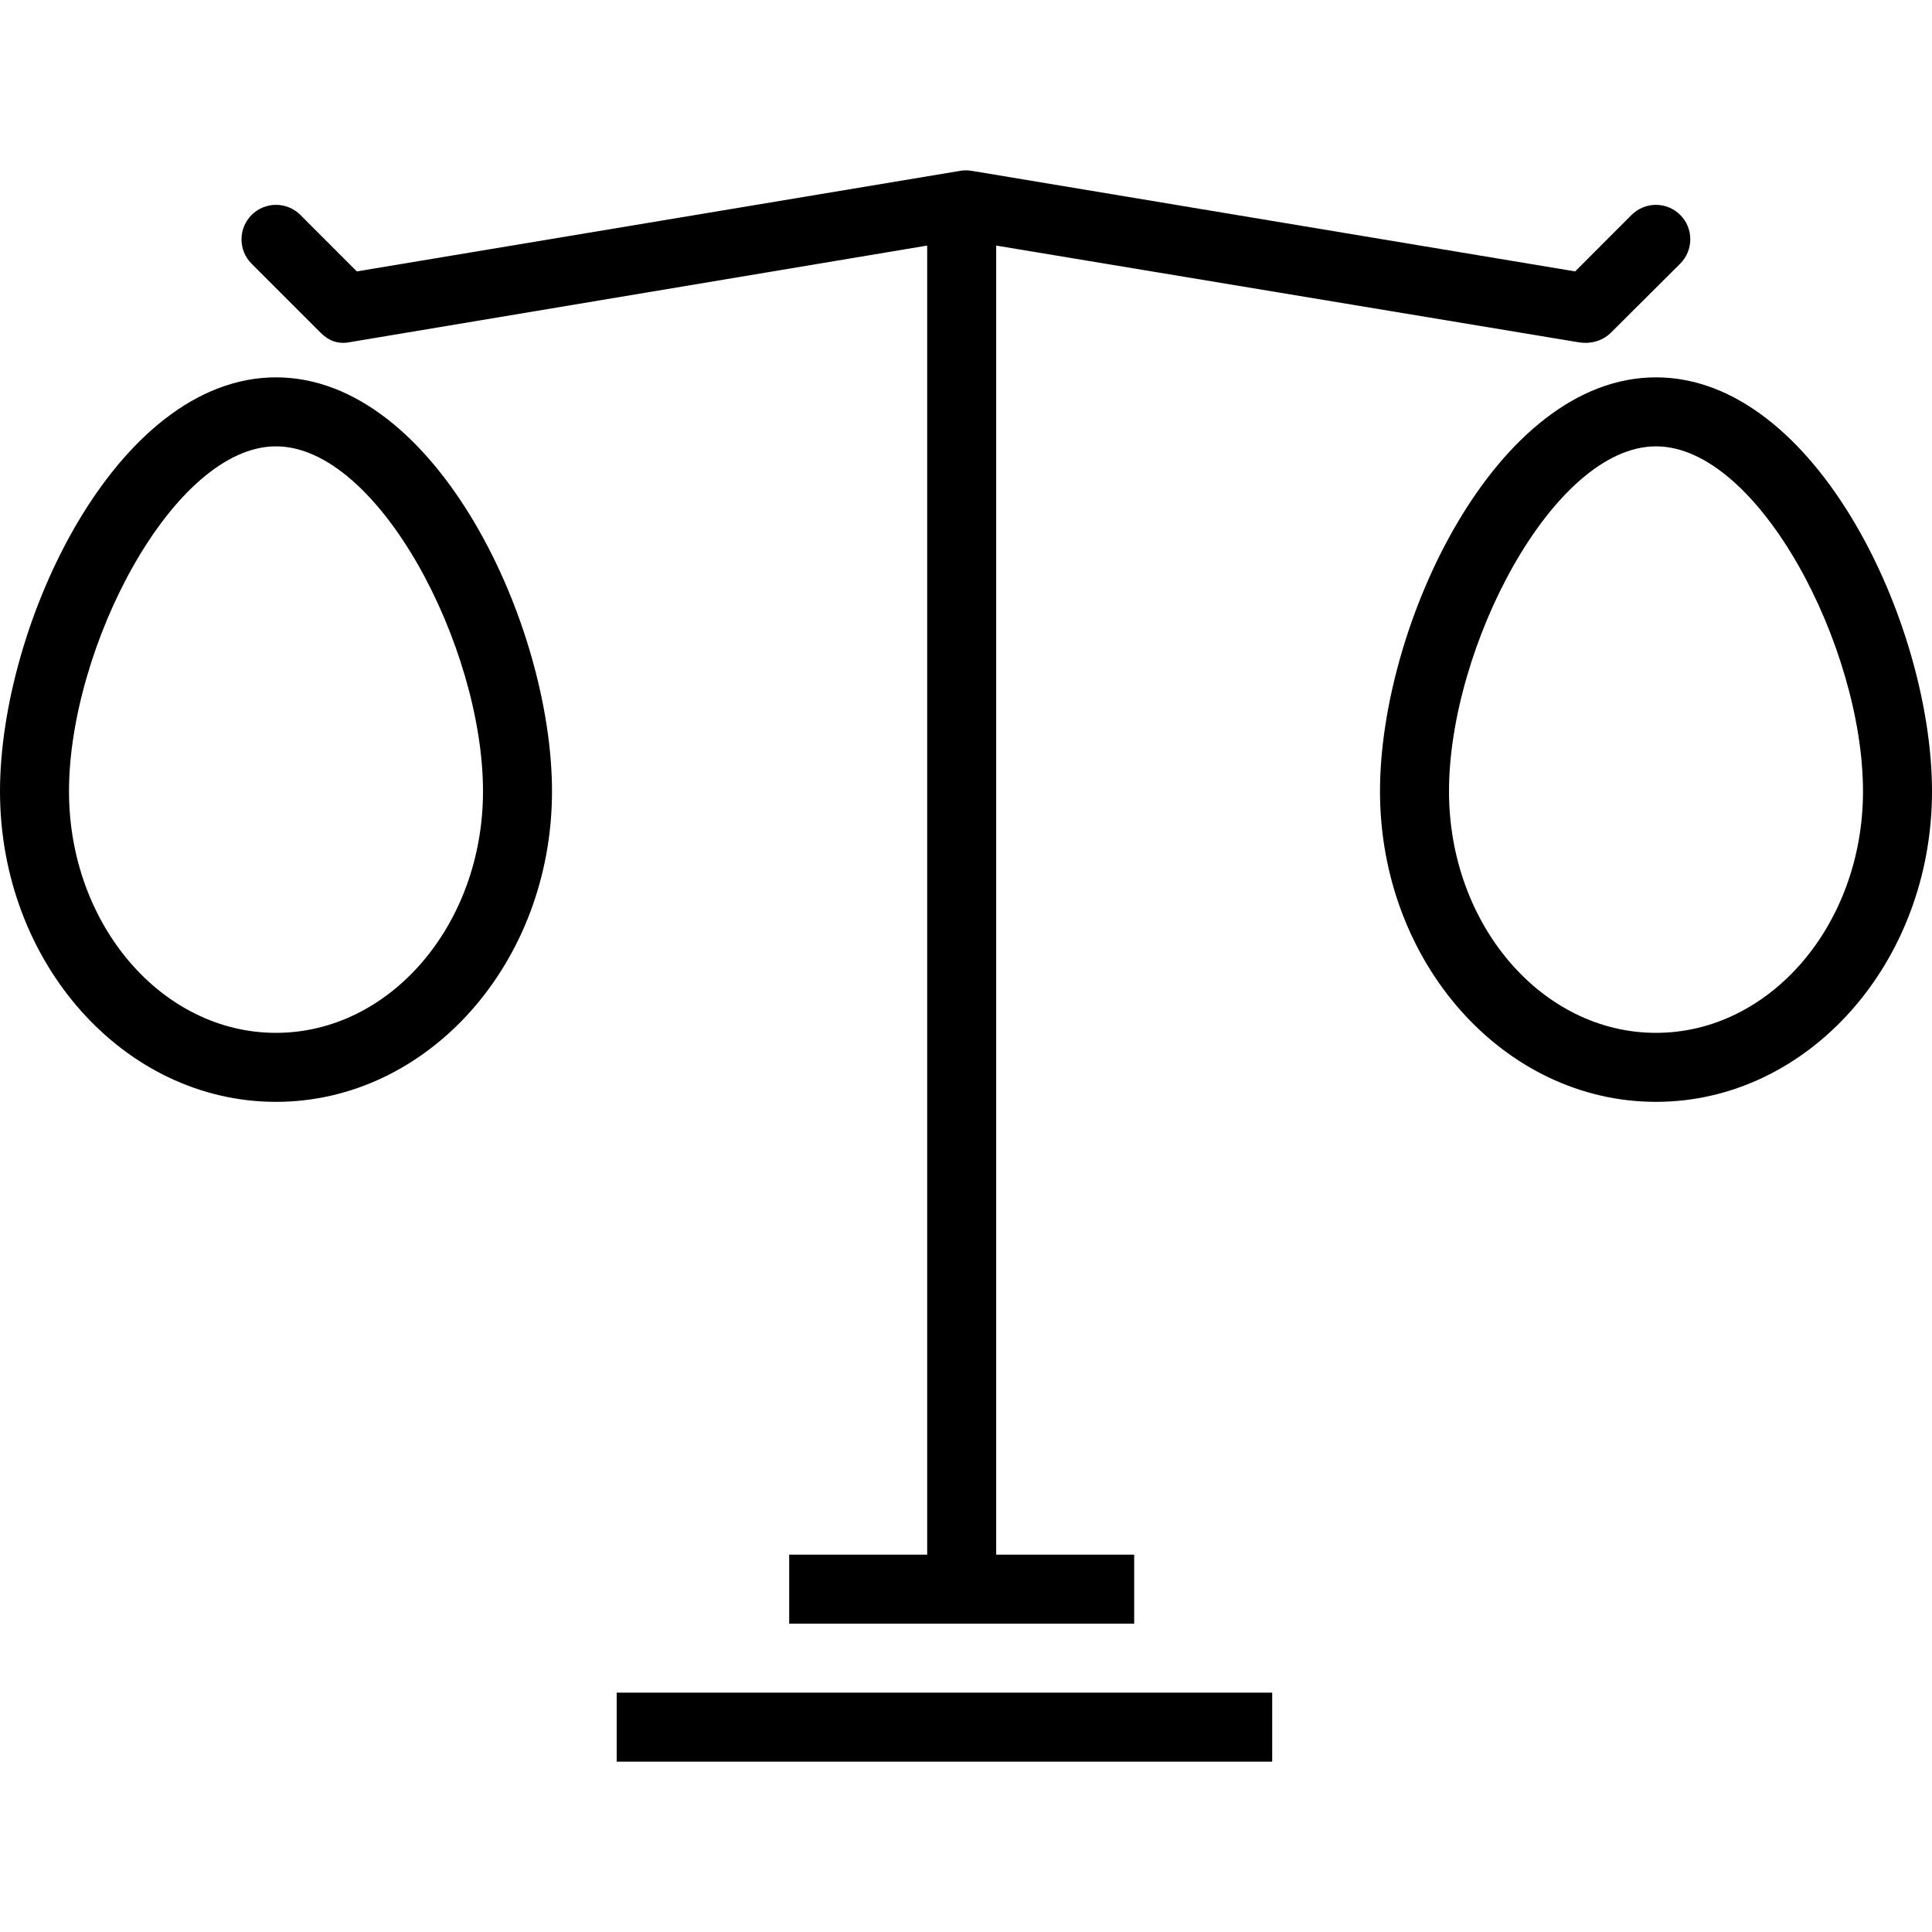
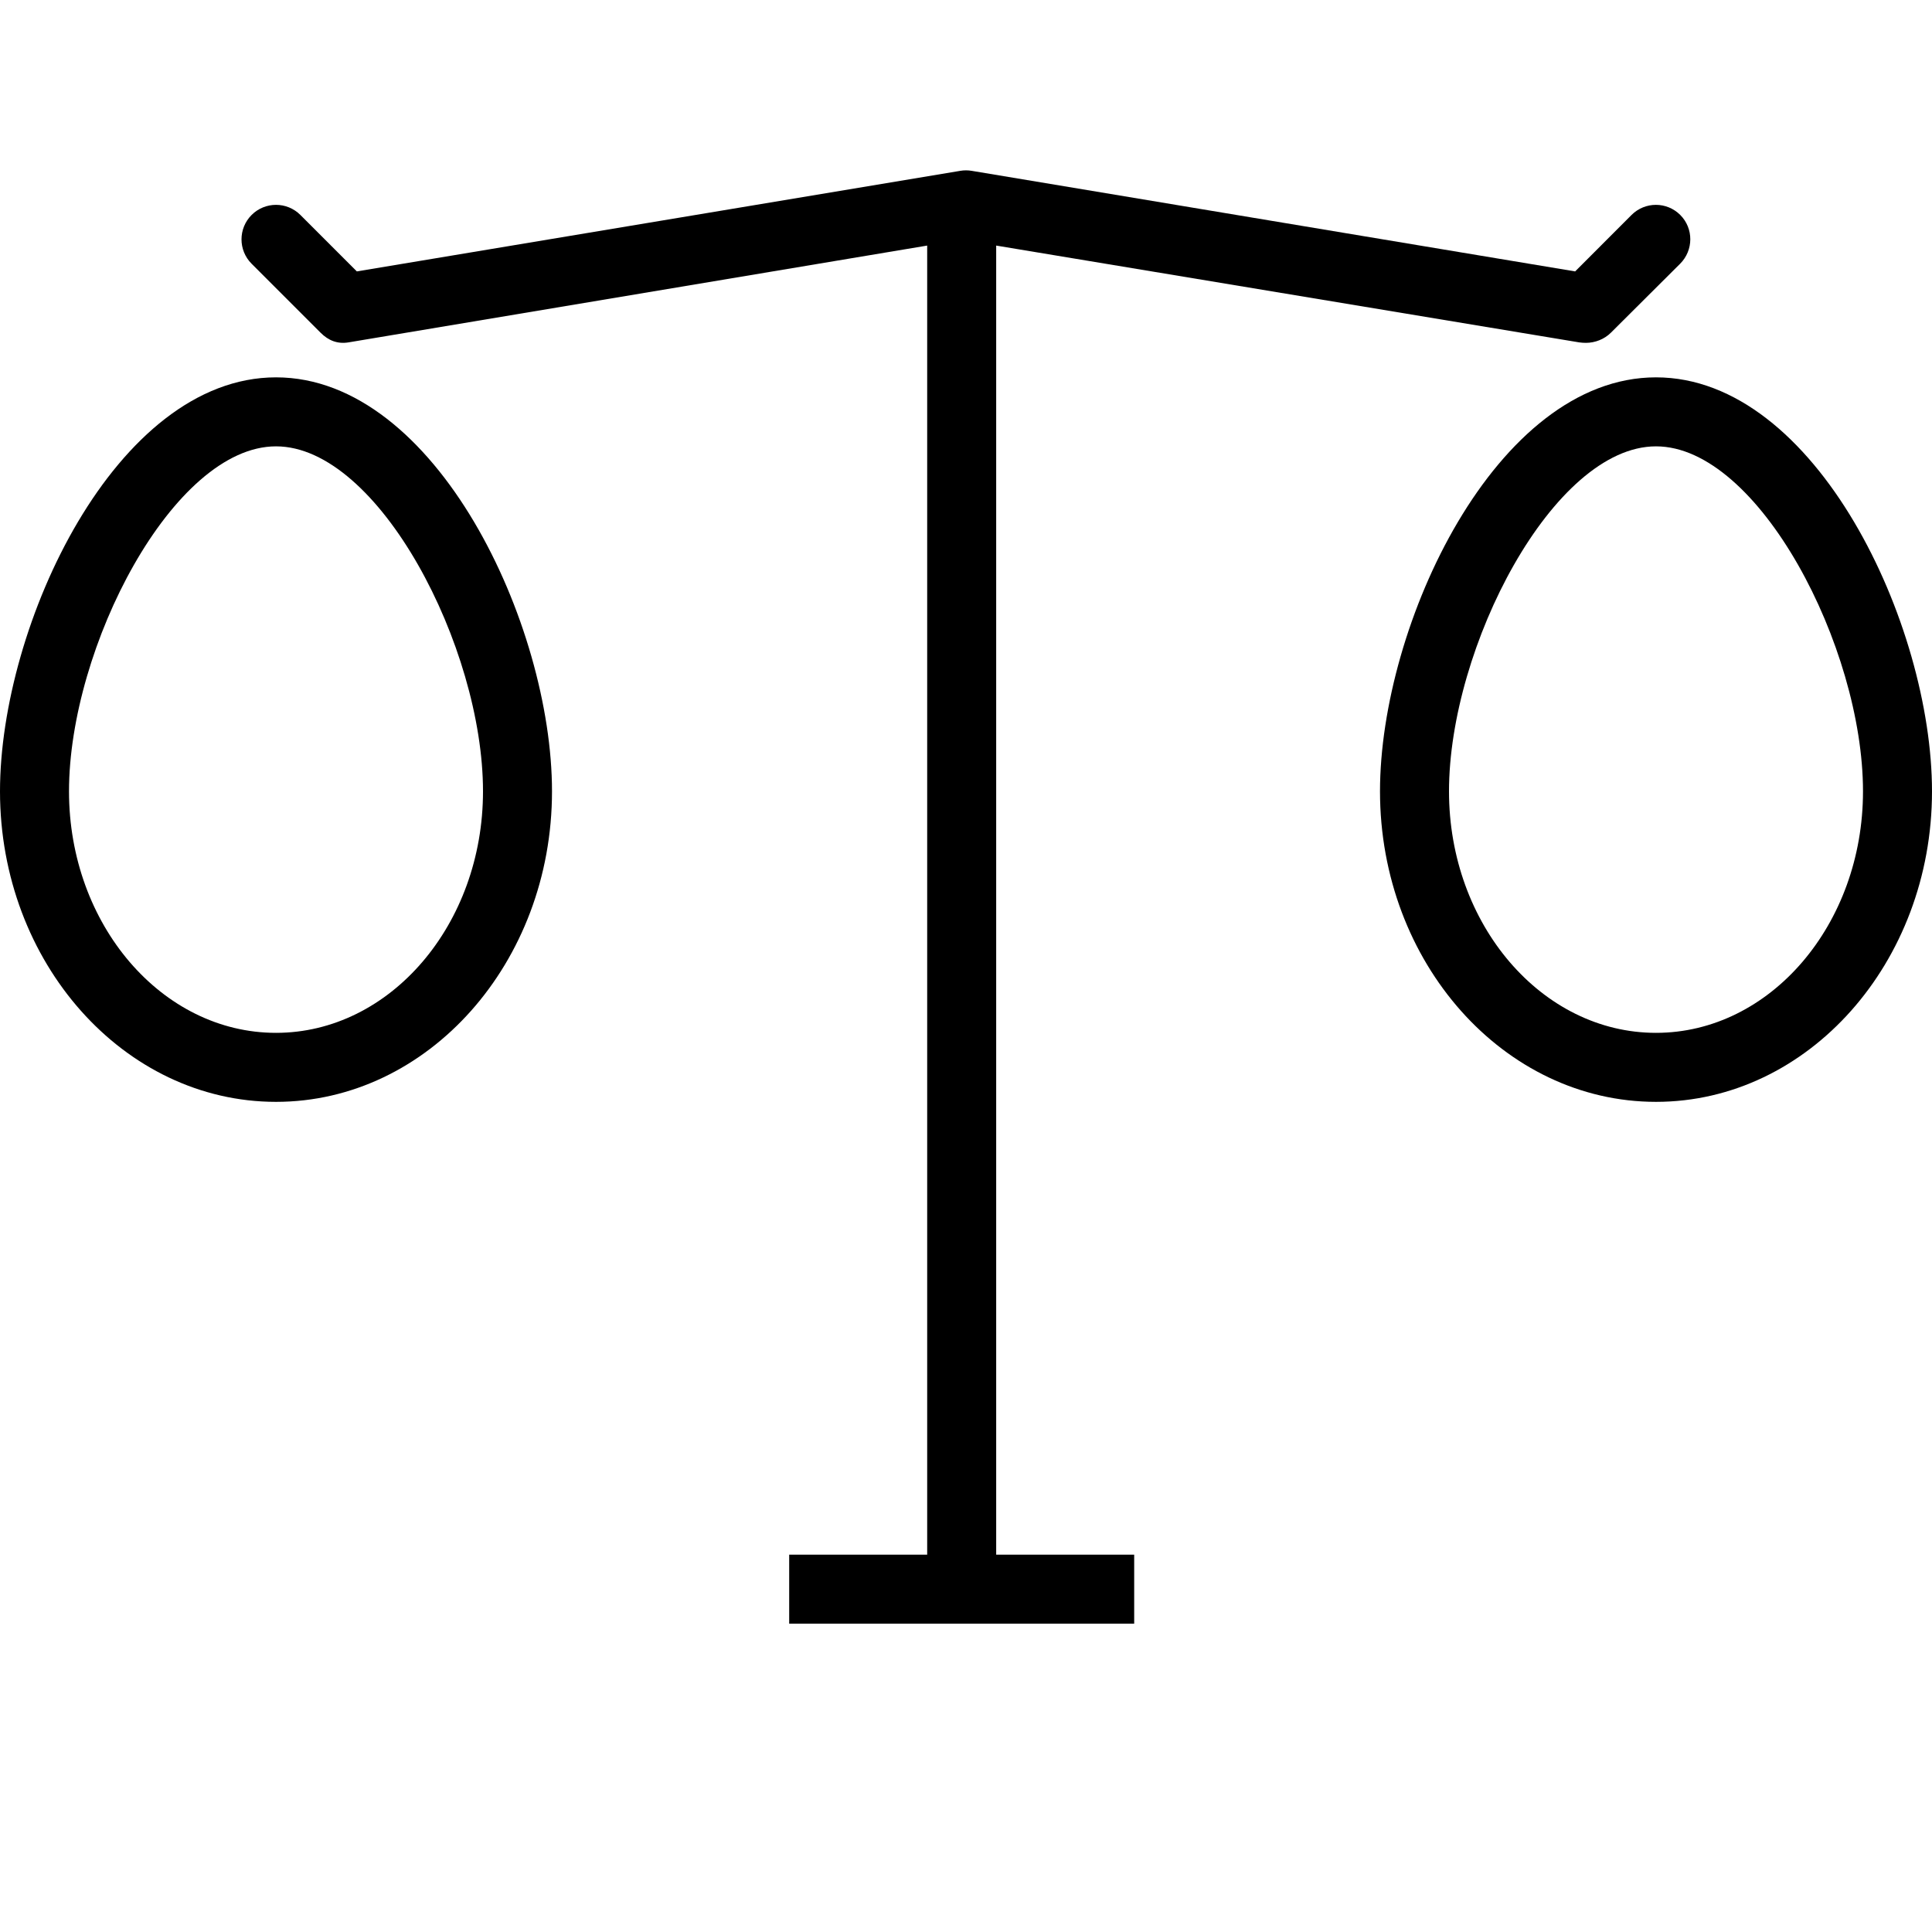
<svg xmlns="http://www.w3.org/2000/svg" version="1.1" id="Layer_1" x="0px" y="0px" viewBox="0 0 512 512" style="enable-background:new 0 0 512 512;" xml:space="preserve">
  <g>
    <g>
      <path d="M73.143,100.002C30.714,100.002,0,165.538,0,209.716c0,45.37,32.813,82.286,73.143,82.286    c40.33,0,73.143-36.915,73.143-82.286C146.286,165.538,115.571,100.002,73.143,100.002z M73.143,273.716    c-30.25,0-54.857-28.71-54.857-64c0-38.237,27.643-91.429,54.857-91.429c27.214,0,54.857,53.192,54.857,91.429    C128,245.007,103.393,273.716,73.143,273.716z" />
    </g>
  </g>
  <g>
    <g>
      <path d="M438.857,100.002c-42.429,0-73.143,65.536-73.143,109.714c0,45.37,32.813,82.286,73.143,82.286    c40.33,0,73.143-36.915,73.143-82.286C512,165.538,481.286,100.002,438.857,100.002z M438.857,273.716    c-30.25,0-54.857-28.71-54.857-64c0-38.237,27.643-91.429,54.857-91.429c27.214,0,54.857,53.192,54.857,91.429    C493.714,245.007,469.107,273.716,438.857,273.716z" />
    </g>
  </g>
  <g>
    <g>
      <path d="M445.286,56.966c-3.571-3.571-9.339-3.571-12.911,0l-14.946,14.96L257.496,45.27c-0.982-0.17-2.016-0.17-2.998,0    L94.563,71.926l-14.955-14.96c-3.571-3.571-9.357-3.571-12.928,0c-3.571,3.571-3.571,9.357,0,12.928l18.286,18.286    c2.089,2.085,4.491,3.027,7.393,2.554L245.714,65.08v346.922h-36.571v18.286h91.429v-18.286H264V65.08l154.5,25.654    c0.5,0.085,1.286,0.125,1.786,0.125c2.402,0,4.875-0.951,6.607-2.679l18.357-18.286C448.822,66.323,448.857,60.538,445.286,56.966    z" />
    </g>
  </g>
  <g>
    <g>
-       <rect x="163.429" y="448.572" width="173.714" height="18.286" />
-     </g>
+       </g>
  </g>
  <g>
</g>
  <g>
</g>
  <g>
</g>
  <g>
</g>
  <g>
</g>
  <g>
</g>
  <g>
</g>
  <g>
</g>
  <g>
</g>
  <g>
</g>
  <g>
</g>
  <g>
</g>
  <g>
</g>
  <g>
</g>
  <g>
</g>
</svg>